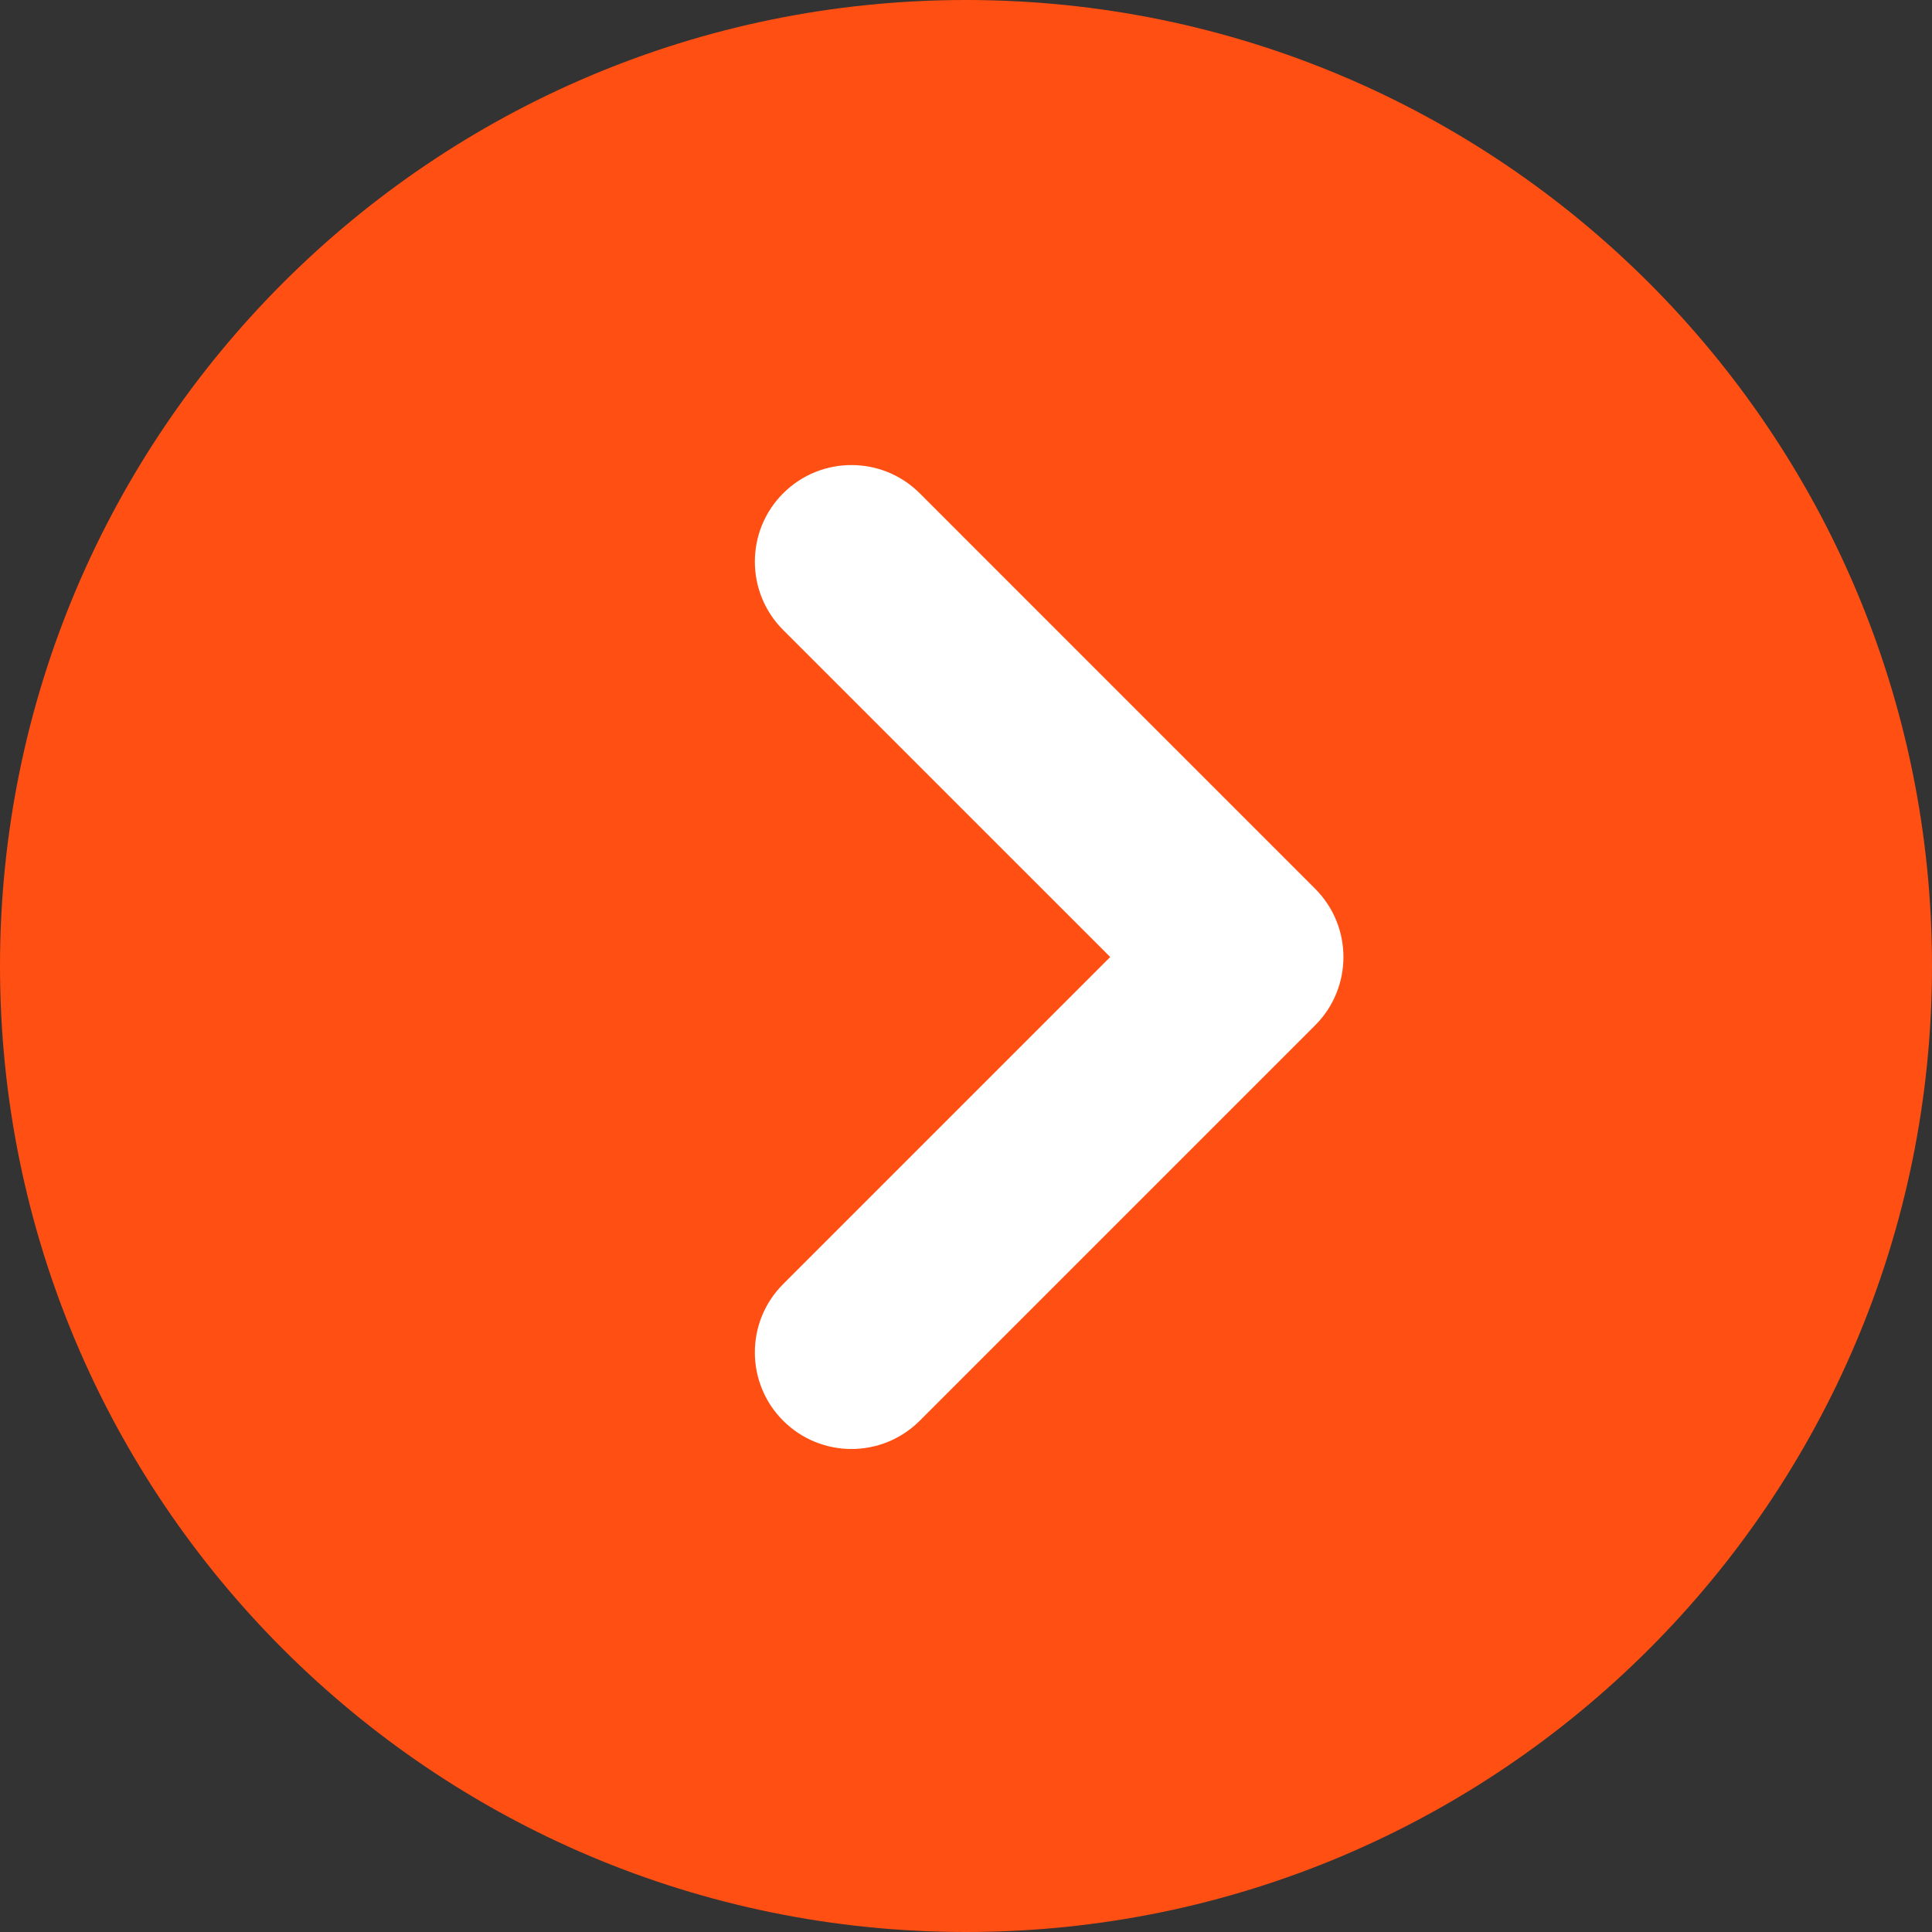
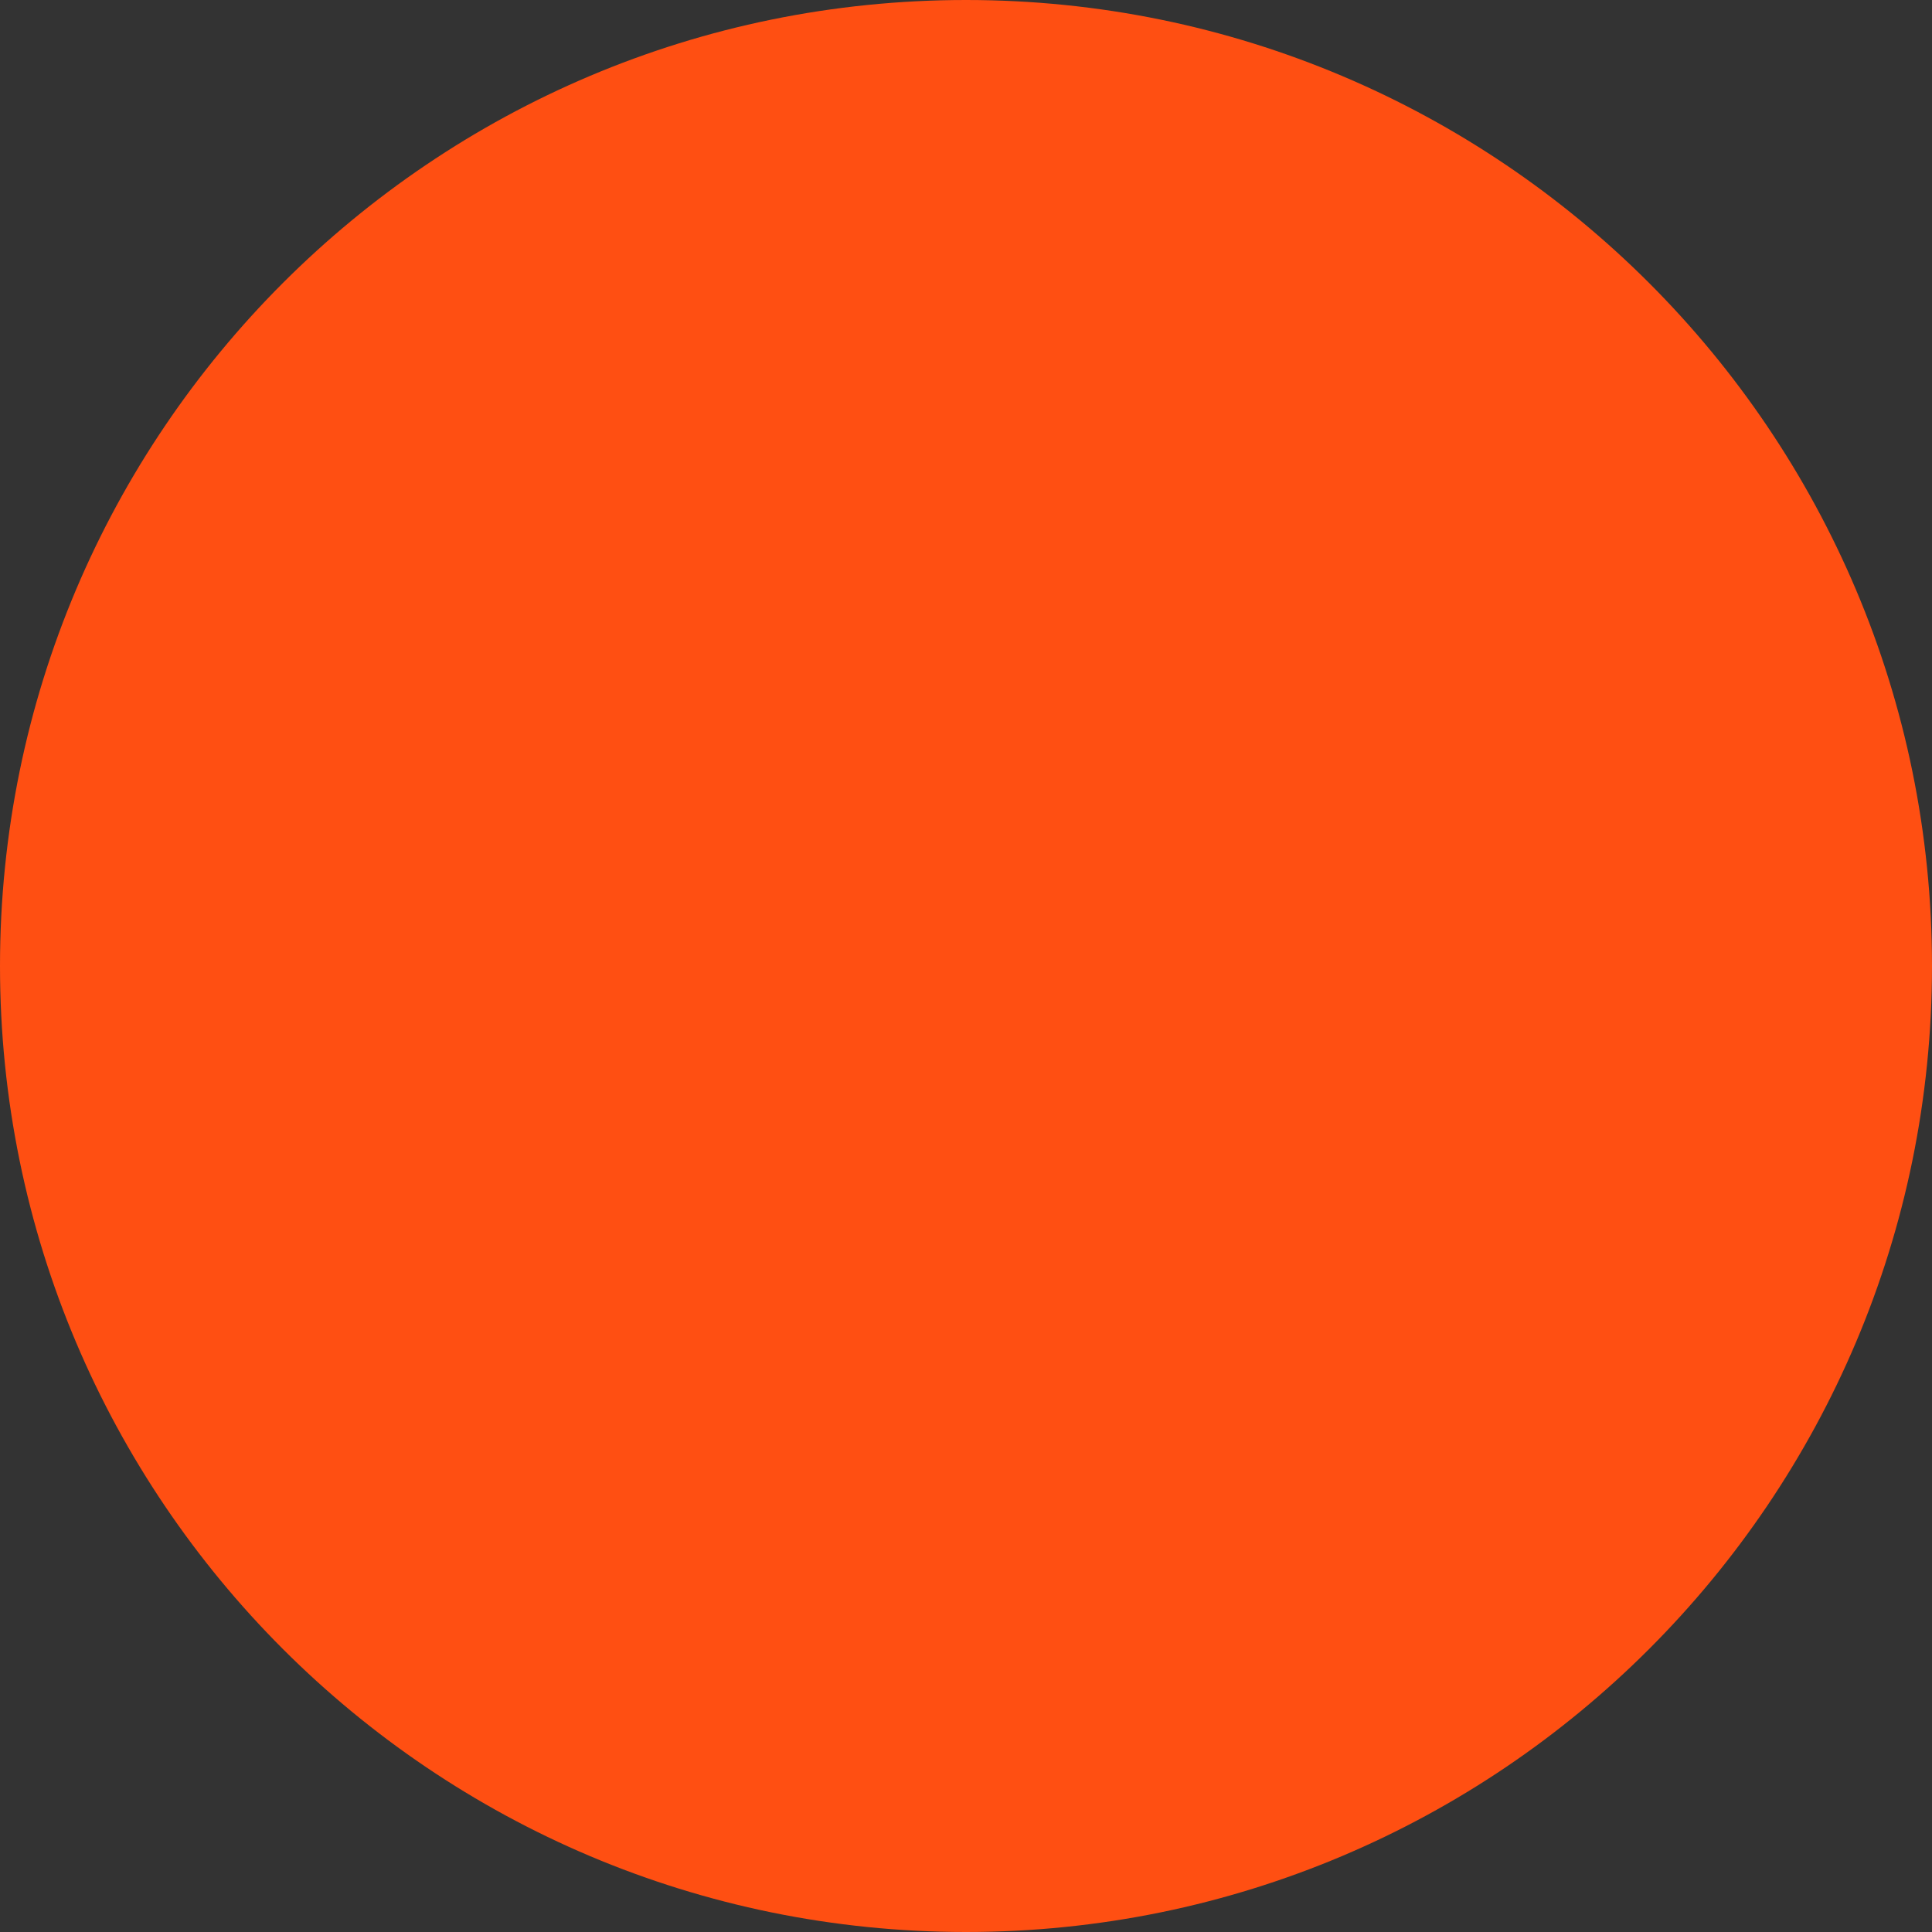
<svg xmlns="http://www.w3.org/2000/svg" width="100" height="100" viewBox="0 0 100 100" fill="none">
  <rect x="0" y="0" width="100" height="100" fill="#333333" stroke="none" />
  <g clip-path="url(#clip0_2017_13)">
    <path d="M50 100C77.614 100 100 77.614 100 50C100 22.386 77.614 0 50 0C22.386 0 0 22.386 0 50C0 77.614 22.386 100 50 100Z" fill="#FF4F12" />
-     <path fill-rule="evenodd" clip-rule="evenodd" d="M40.535 25.535C42.488 23.583 45.654 23.583 47.607 25.535L68.071 46C70.024 47.953 70.024 51.118 68.071 53.071L47.607 73.535C45.654 75.488 42.488 75.488 40.535 73.535C38.583 71.583 38.583 68.417 40.535 66.465L57.465 49.535L40.535 32.607C38.583 30.654 38.583 27.488 40.535 25.535Z" fill="white" />
  </g>
  <defs>
    <clipPath id="clip0_2017_13">
      <rect width="100" height="100" fill="white" />
    </clipPath>
  </defs>
</svg>